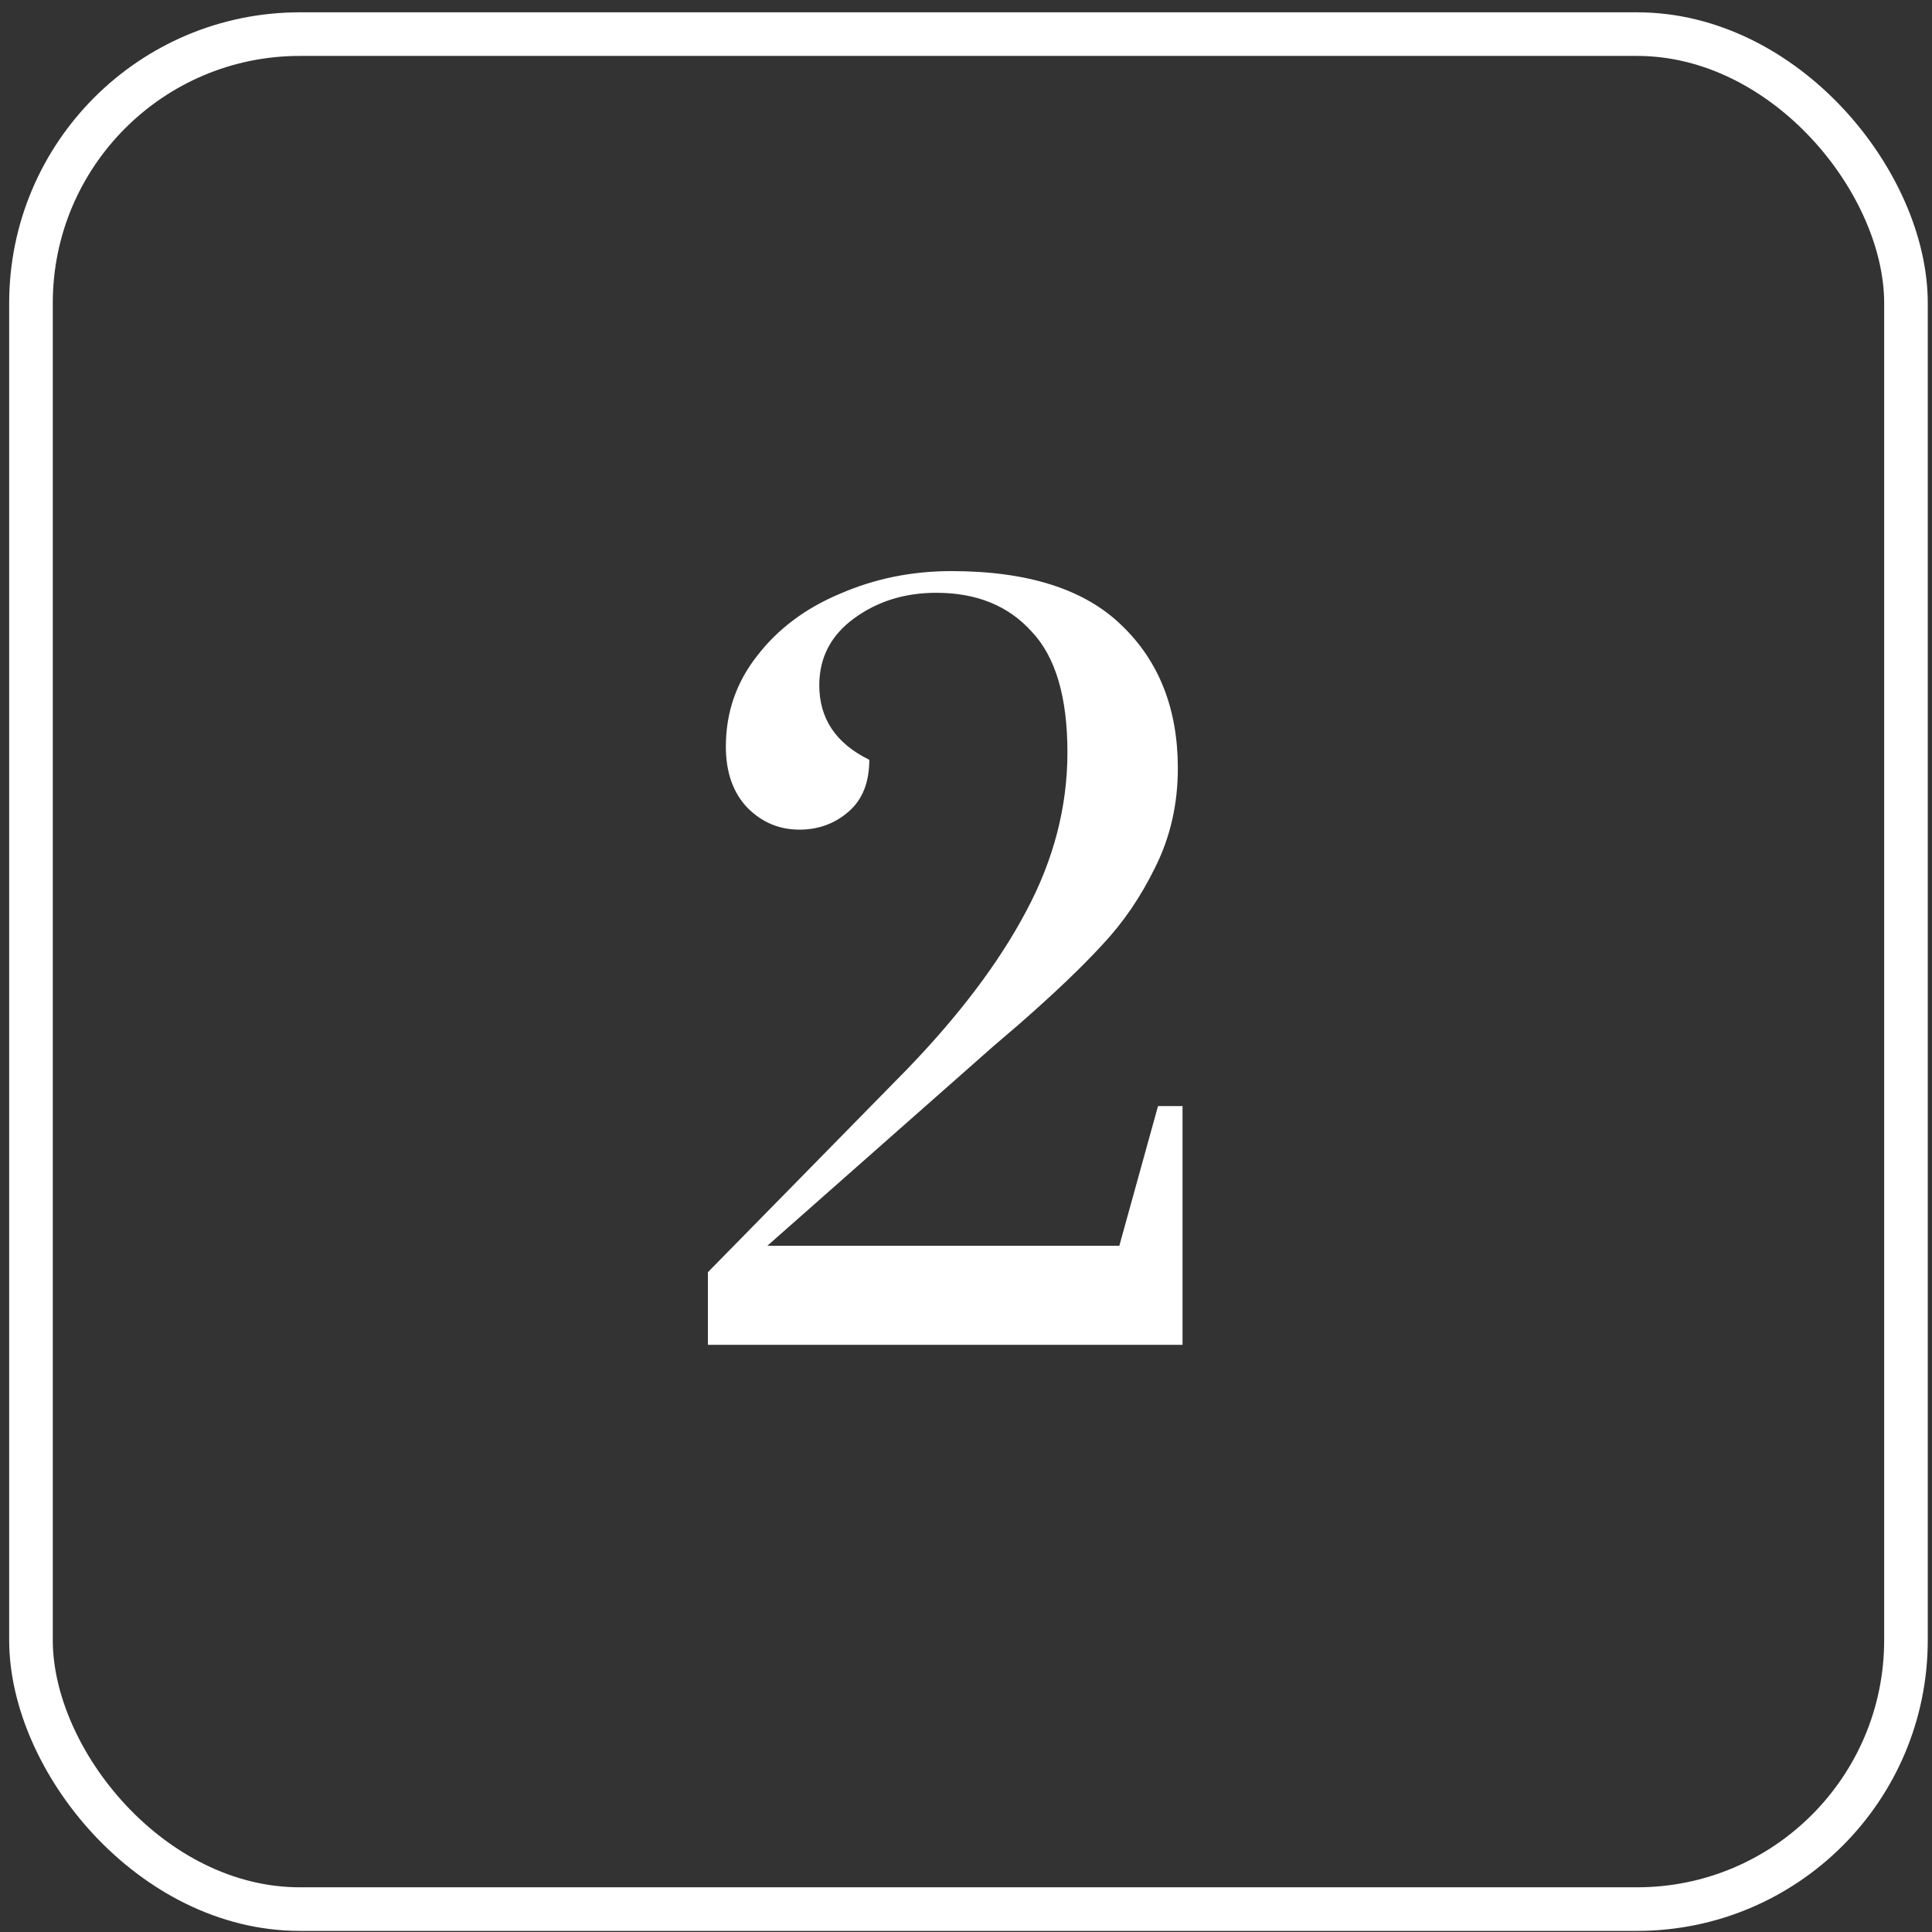
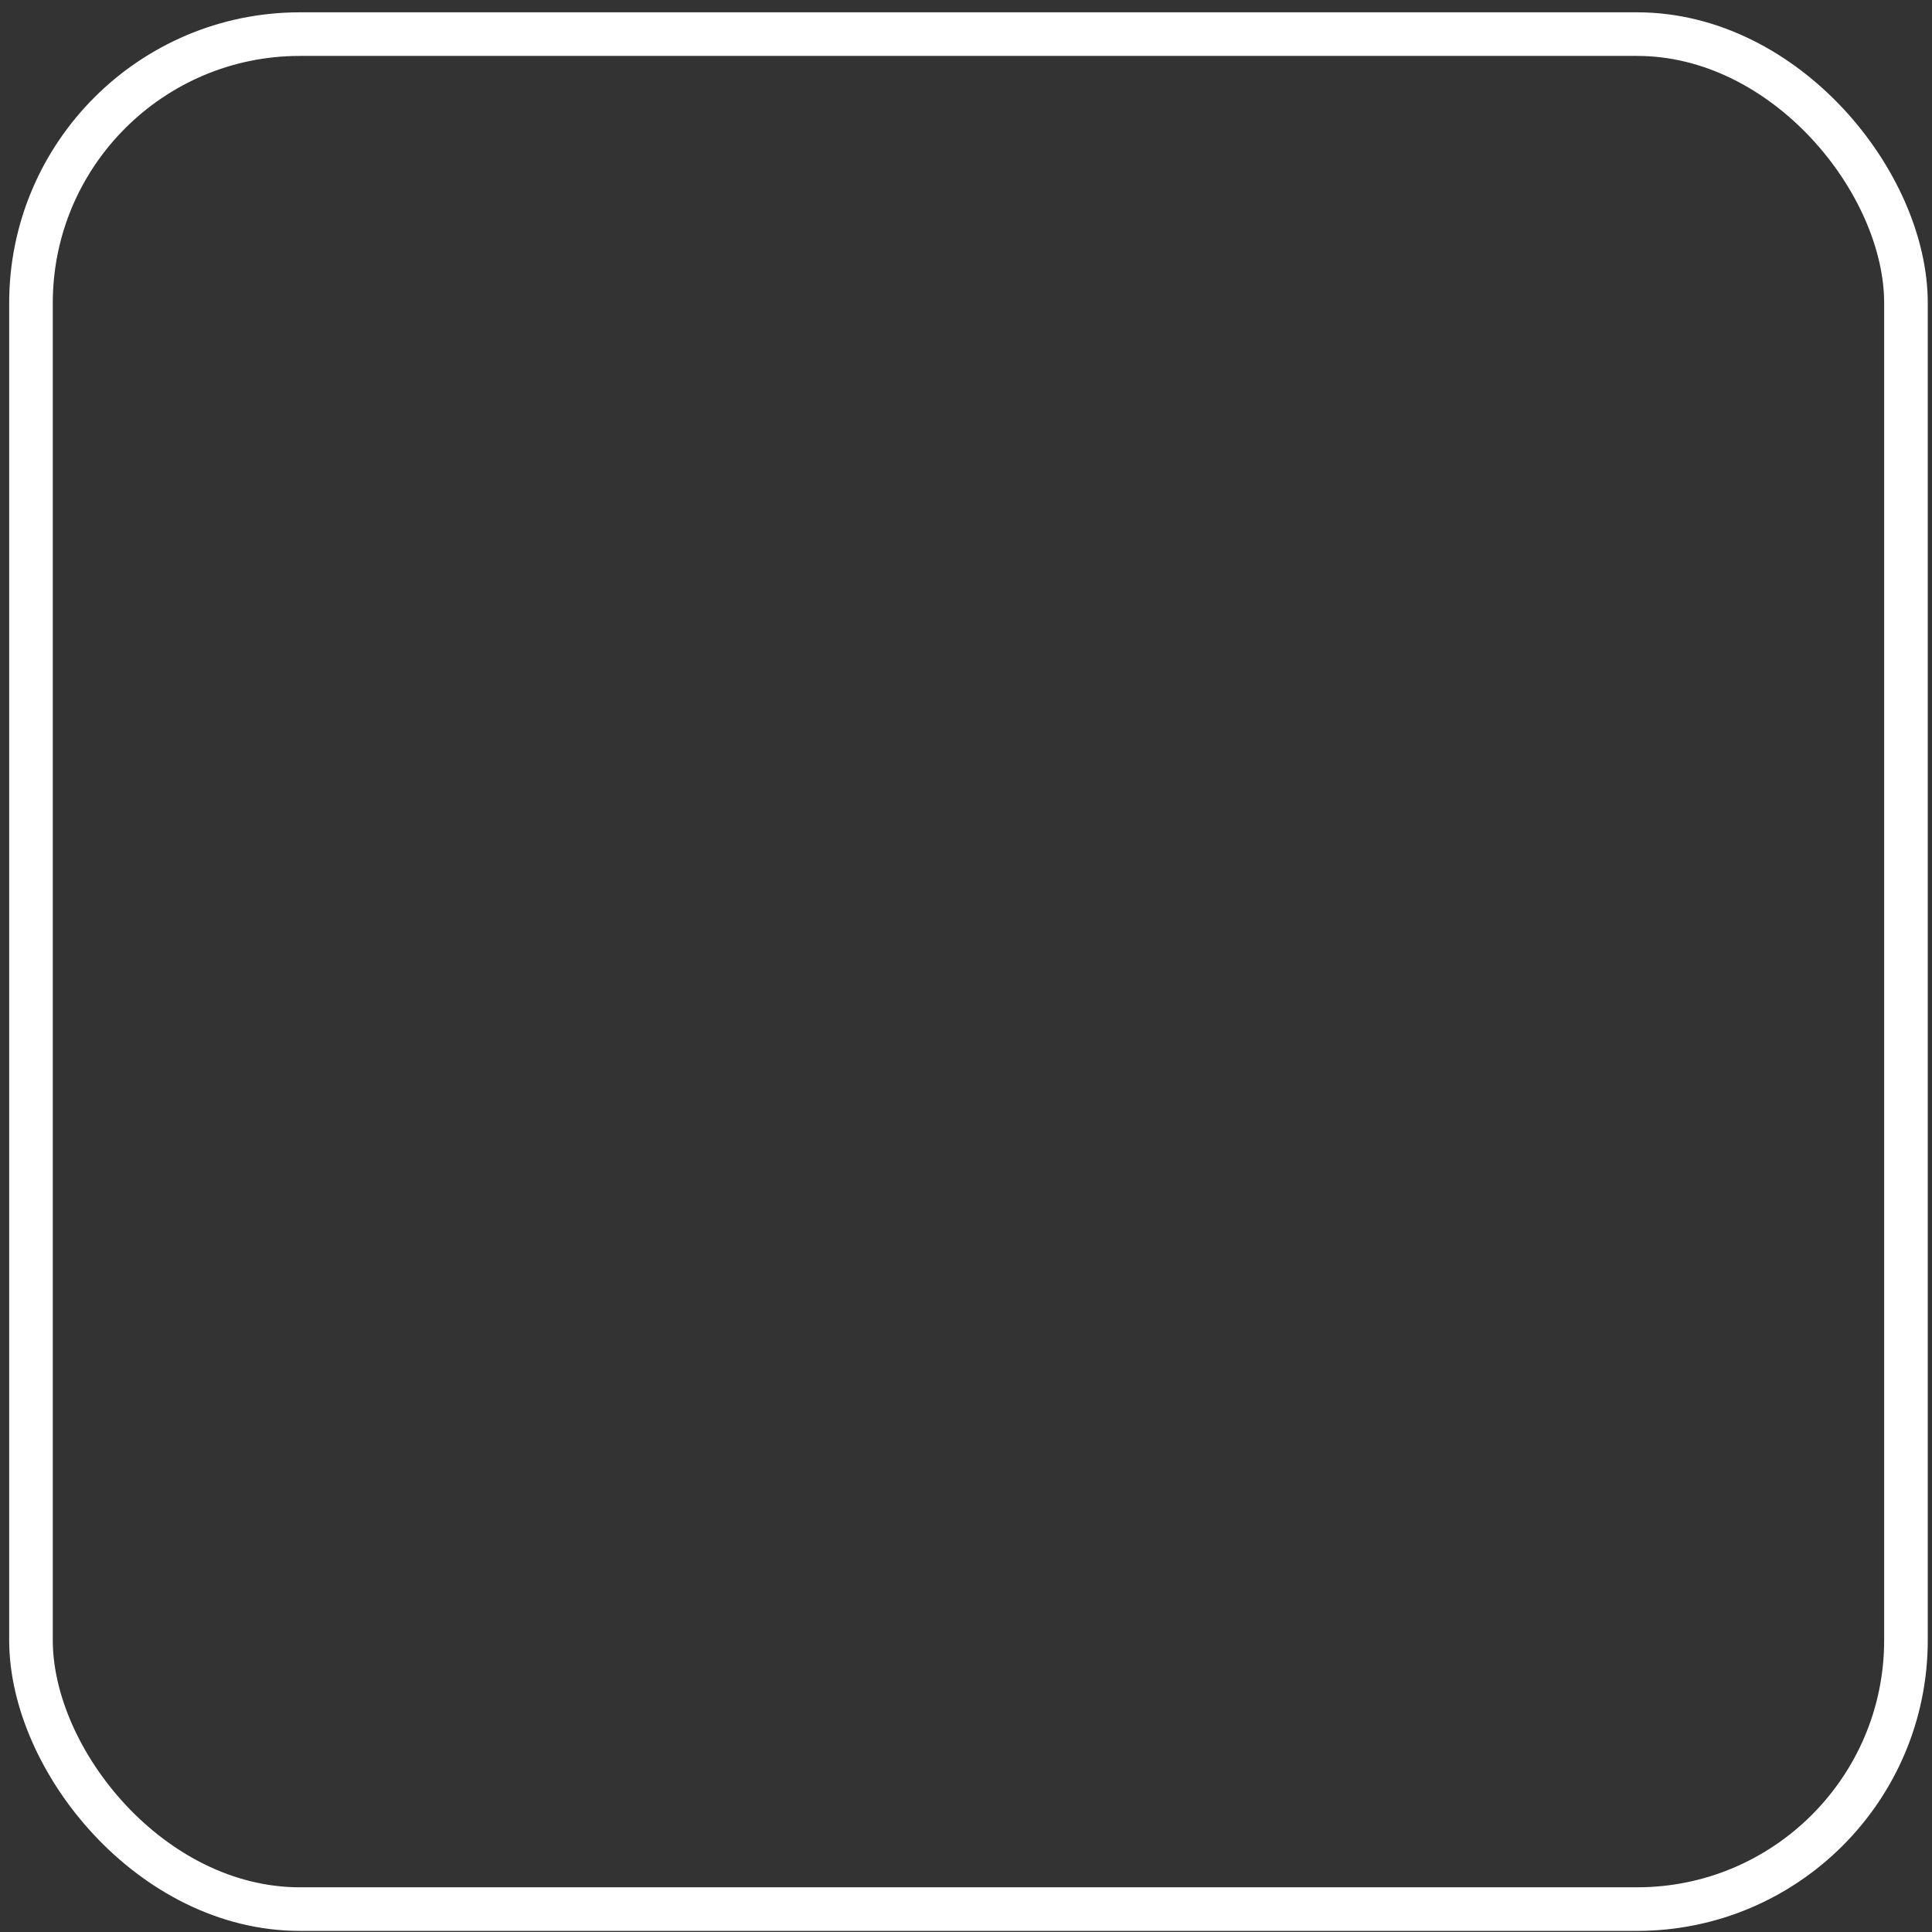
<svg xmlns="http://www.w3.org/2000/svg" width="88" height="88" viewBox="0 0 88 88" fill="none">
  <rect x="0" y="0" width="88" height="88" fill="#333333" stroke="none" />
  <rect x="1.411" y="1.554" width="85.403" height="85.403" rx="12.248" stroke="white" stroke-width="1.986" />
-   <path d="M32.245 57.946L41.314 48.705C43.692 46.241 45.497 43.849 46.729 41.528C47.99 39.178 48.62 36.757 48.62 34.265C48.62 31.743 48.076 29.91 46.987 28.764C45.927 27.589 44.48 27.001 42.646 27.001C41.214 27.001 39.967 27.388 38.907 28.162C37.847 28.935 37.317 29.953 37.317 31.213C37.317 32.732 38.076 33.864 39.595 34.608C39.595 35.64 39.28 36.428 38.649 36.972C38.019 37.517 37.274 37.789 36.414 37.789C35.498 37.789 34.709 37.459 34.051 36.8C33.392 36.113 33.062 35.181 33.062 34.007C33.062 32.46 33.535 31.084 34.48 29.881C35.426 28.649 36.687 27.703 38.262 27.044C39.838 26.357 41.529 26.013 43.334 26.013C46.829 26.013 49.422 26.844 51.113 28.506C52.803 30.139 53.649 32.302 53.649 34.995C53.649 36.628 53.305 38.133 52.617 39.508C51.958 40.855 51.156 42.029 50.21 43.032C49.293 44.035 48.033 45.238 46.428 46.642L45.225 47.674L34.953 56.742H50.984L52.746 50.381H53.863V61.255H32.245V57.946Z" fill="white" />
</svg>